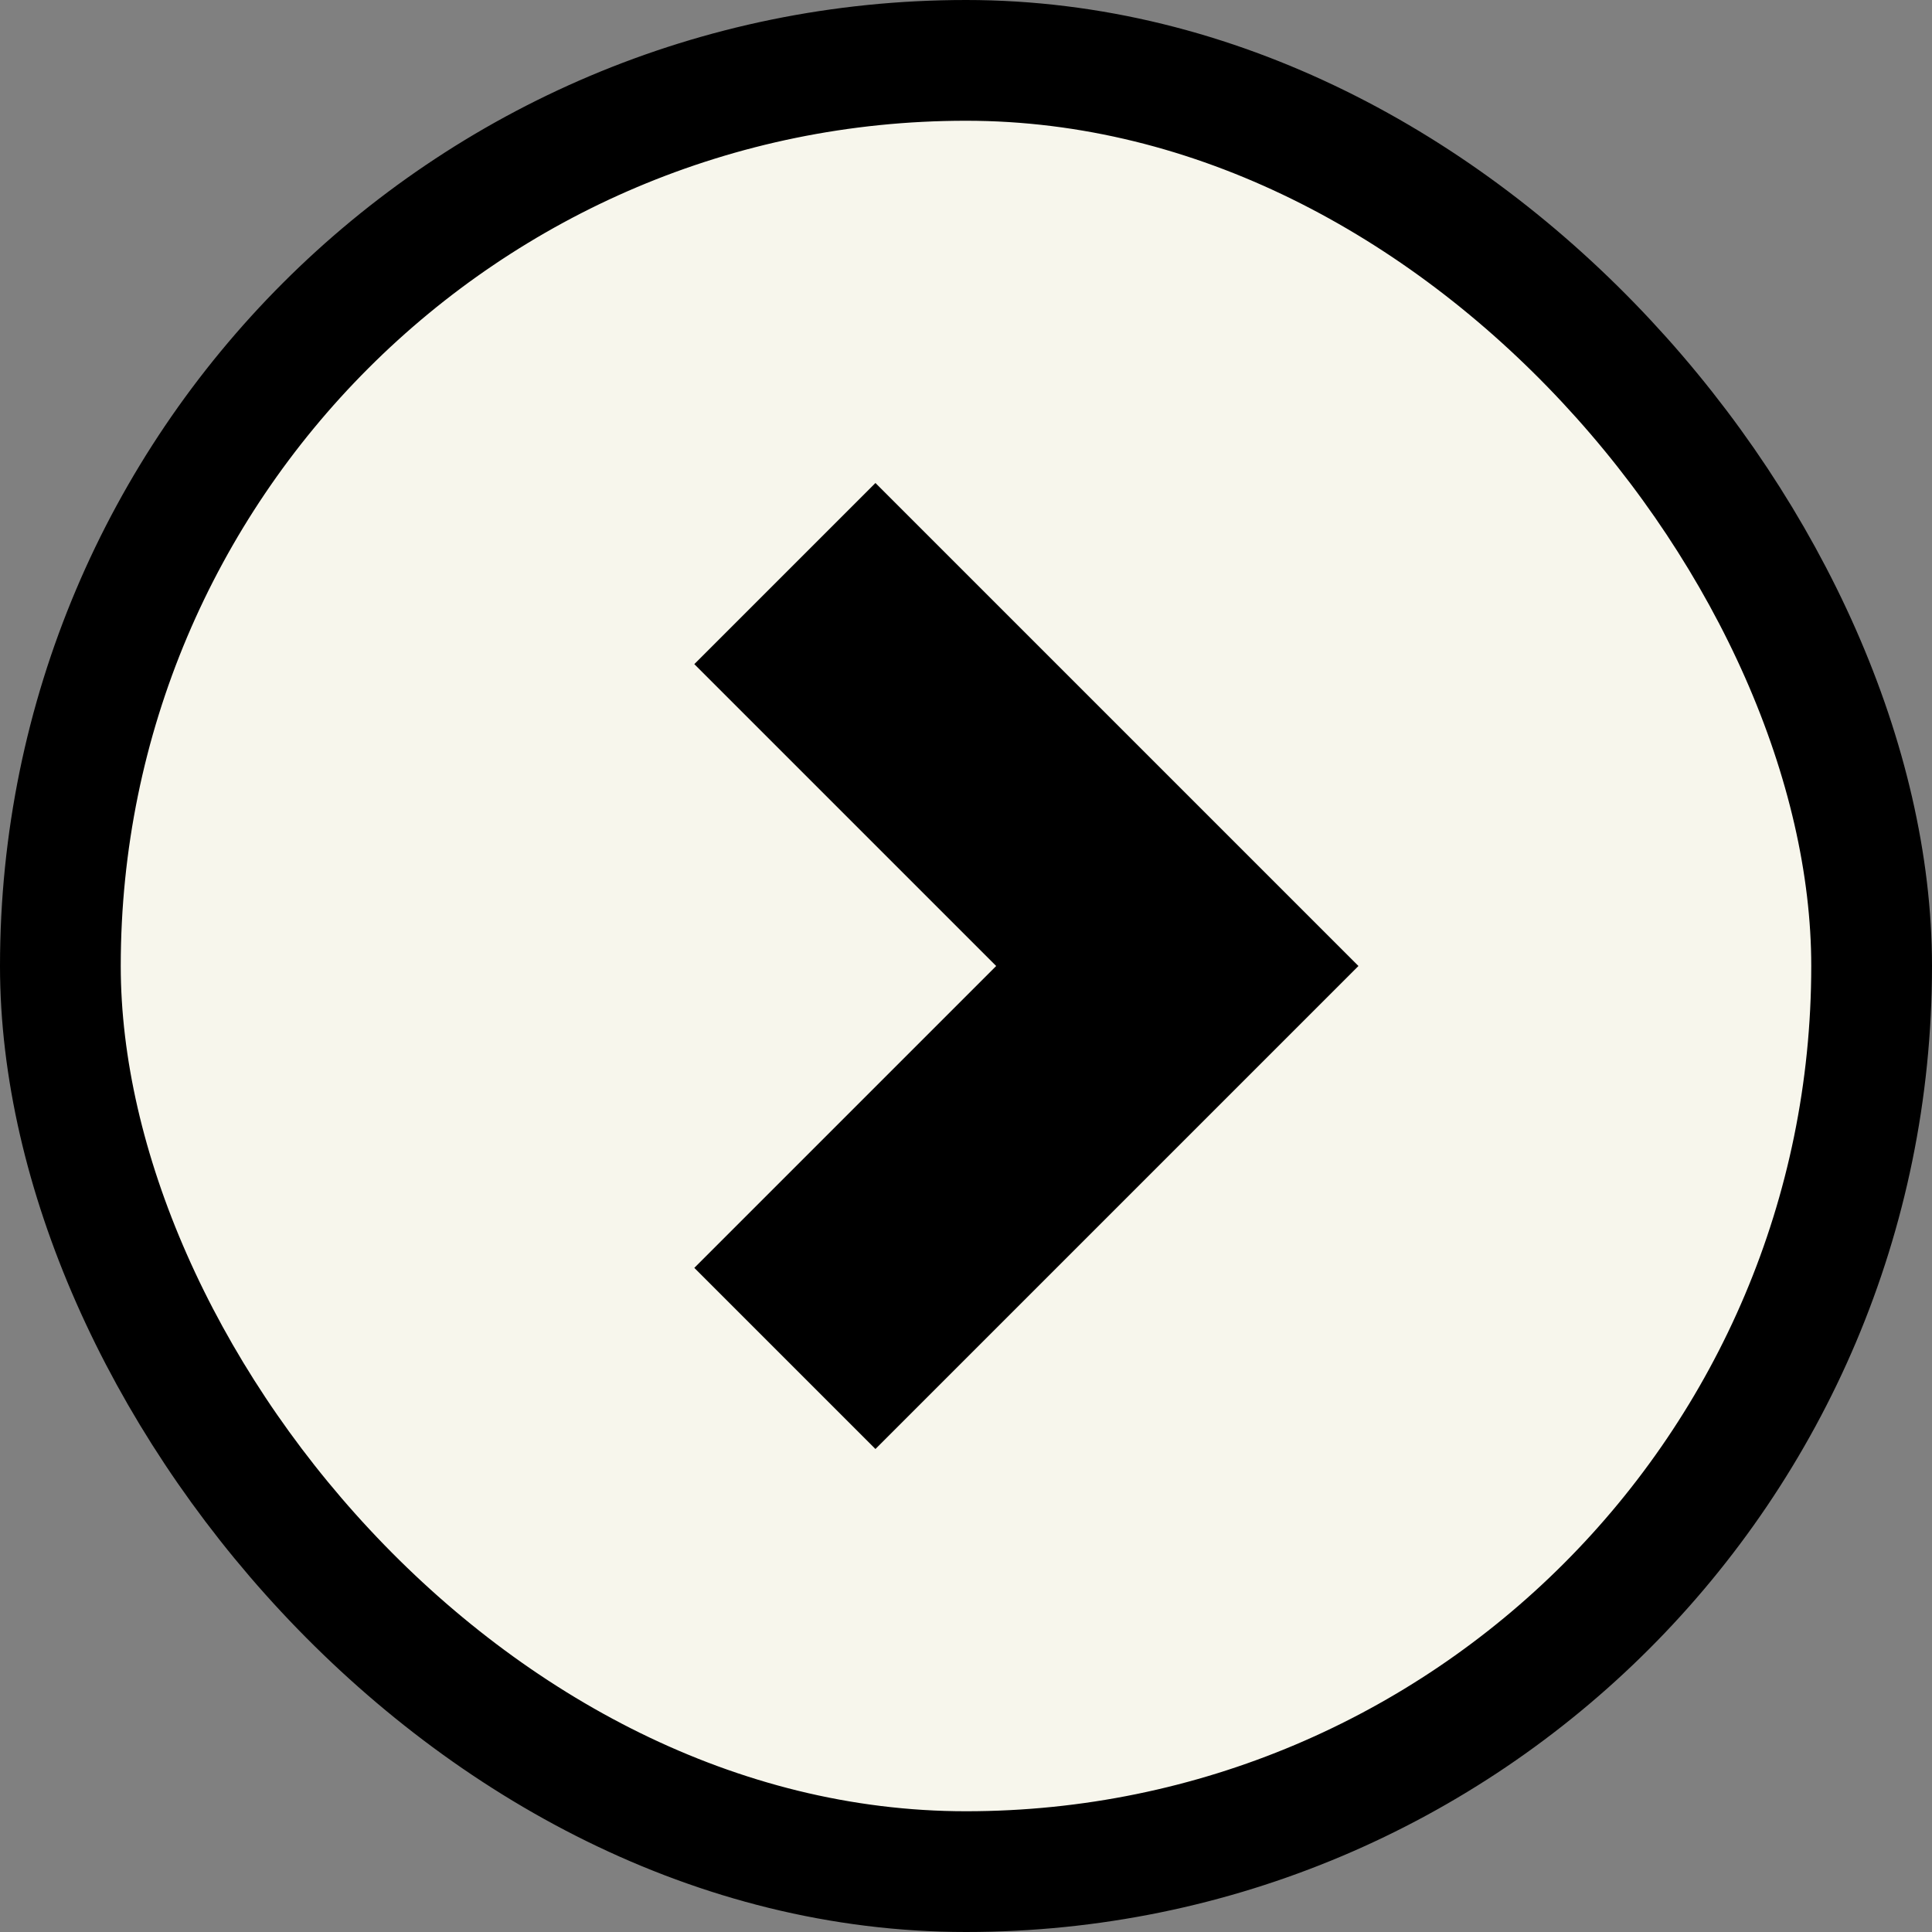
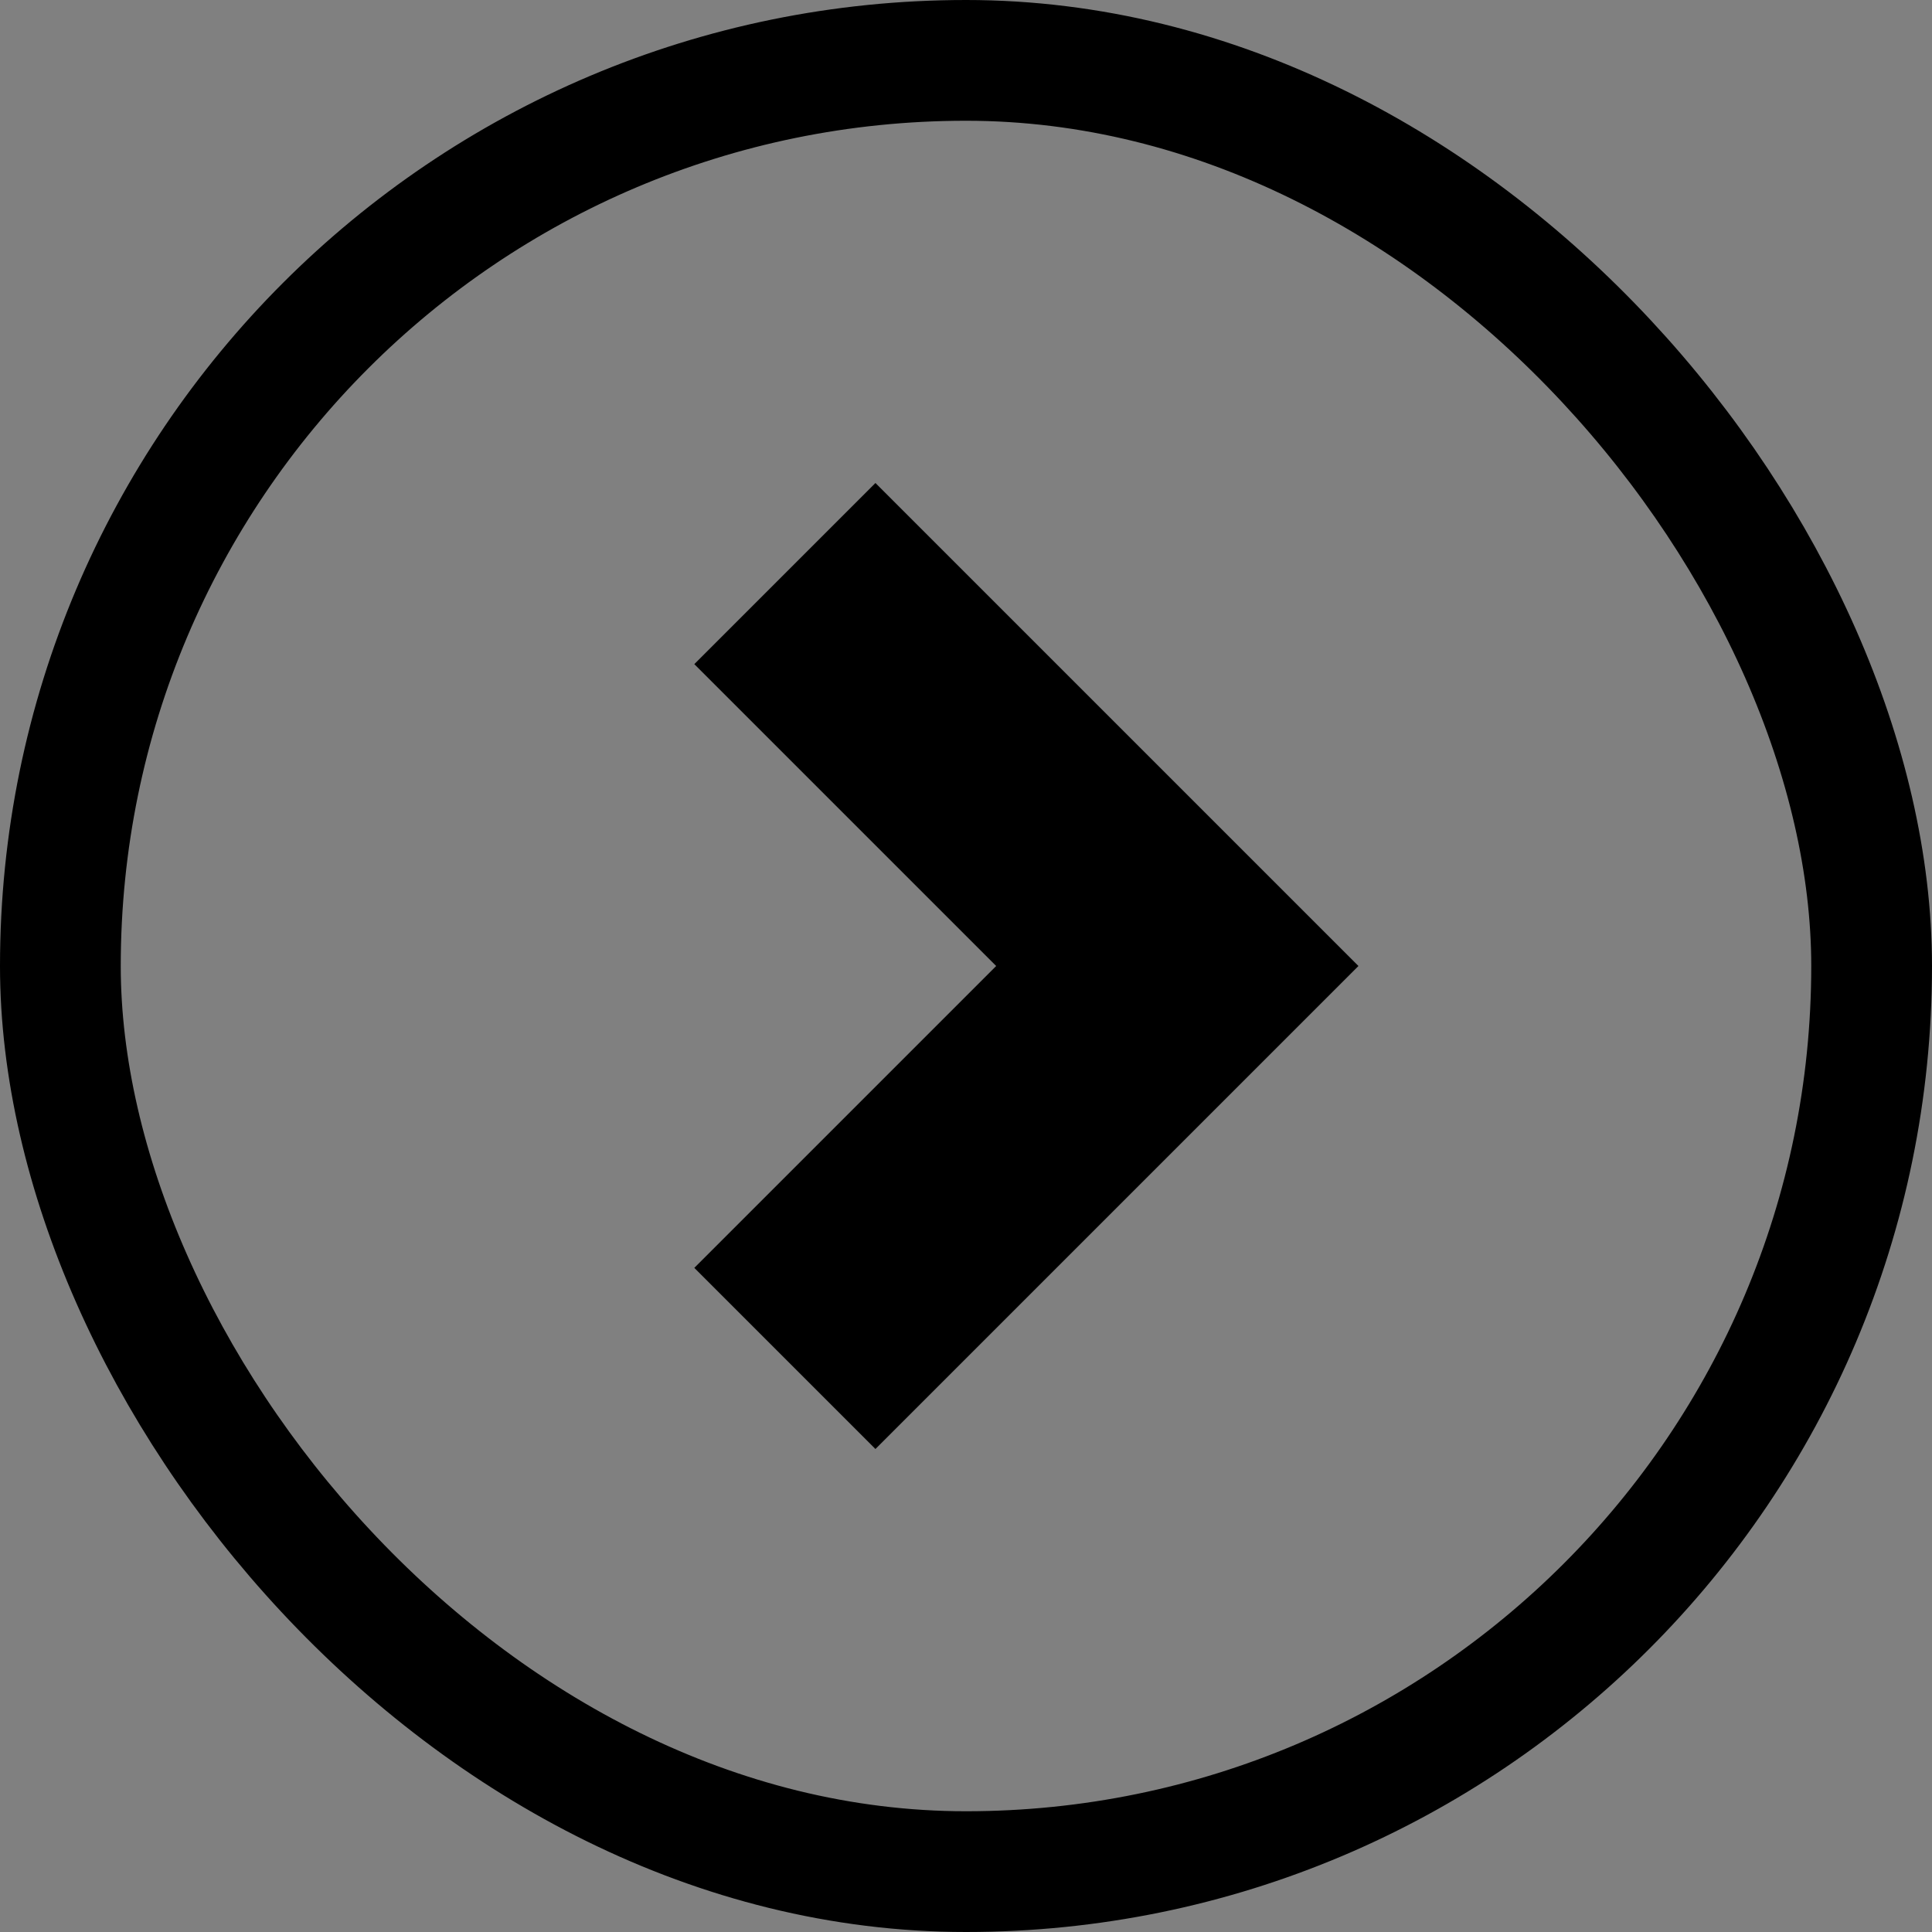
<svg xmlns="http://www.w3.org/2000/svg" width="64" height="64" viewBox="0 0 64 64" fill="none">
  <rect x="0" y="0" width="64" height="64" fill="#808080" stroke="none" />
-   <rect x="2" y="2" width="60" height="60" rx="30" fill="#F7F6EC" />
  <rect x="2" y="2" width="60" height="60" rx="30" stroke="black" stroke-width="4" />
  <path d="M29 16L23 22L33 32L23 42L29 48L45 32L29 16Z" fill="black" />
</svg>